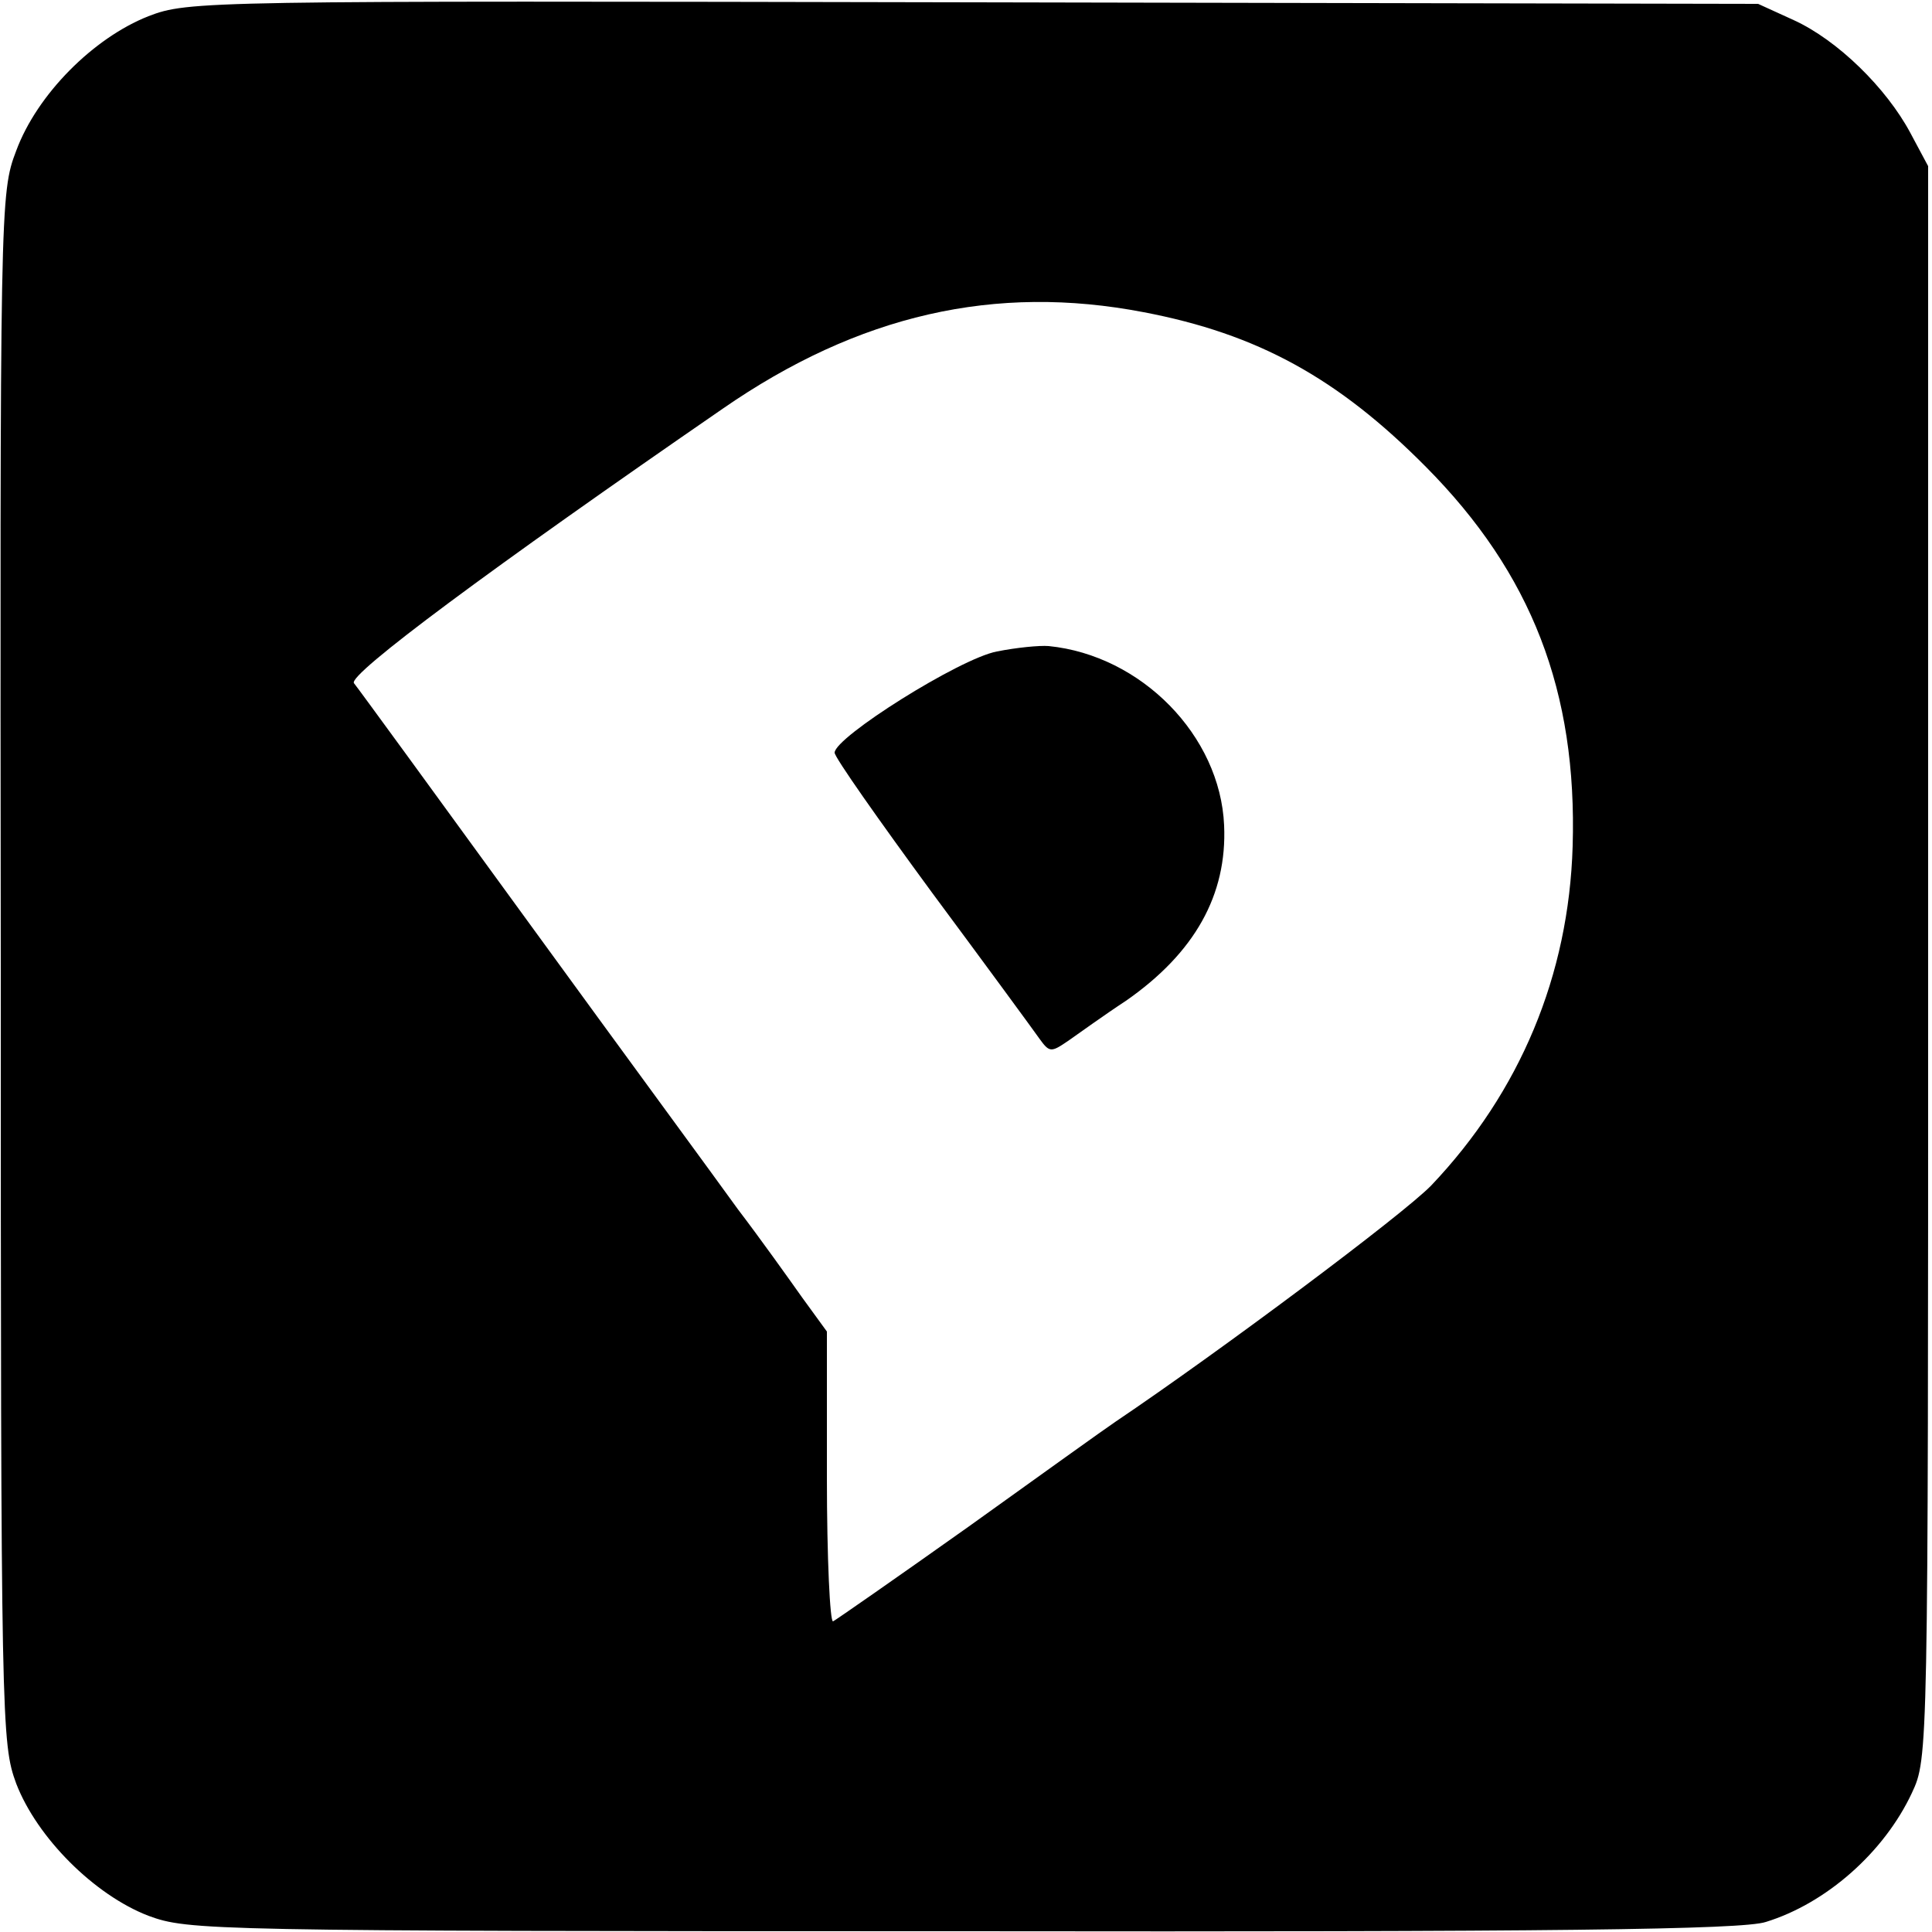
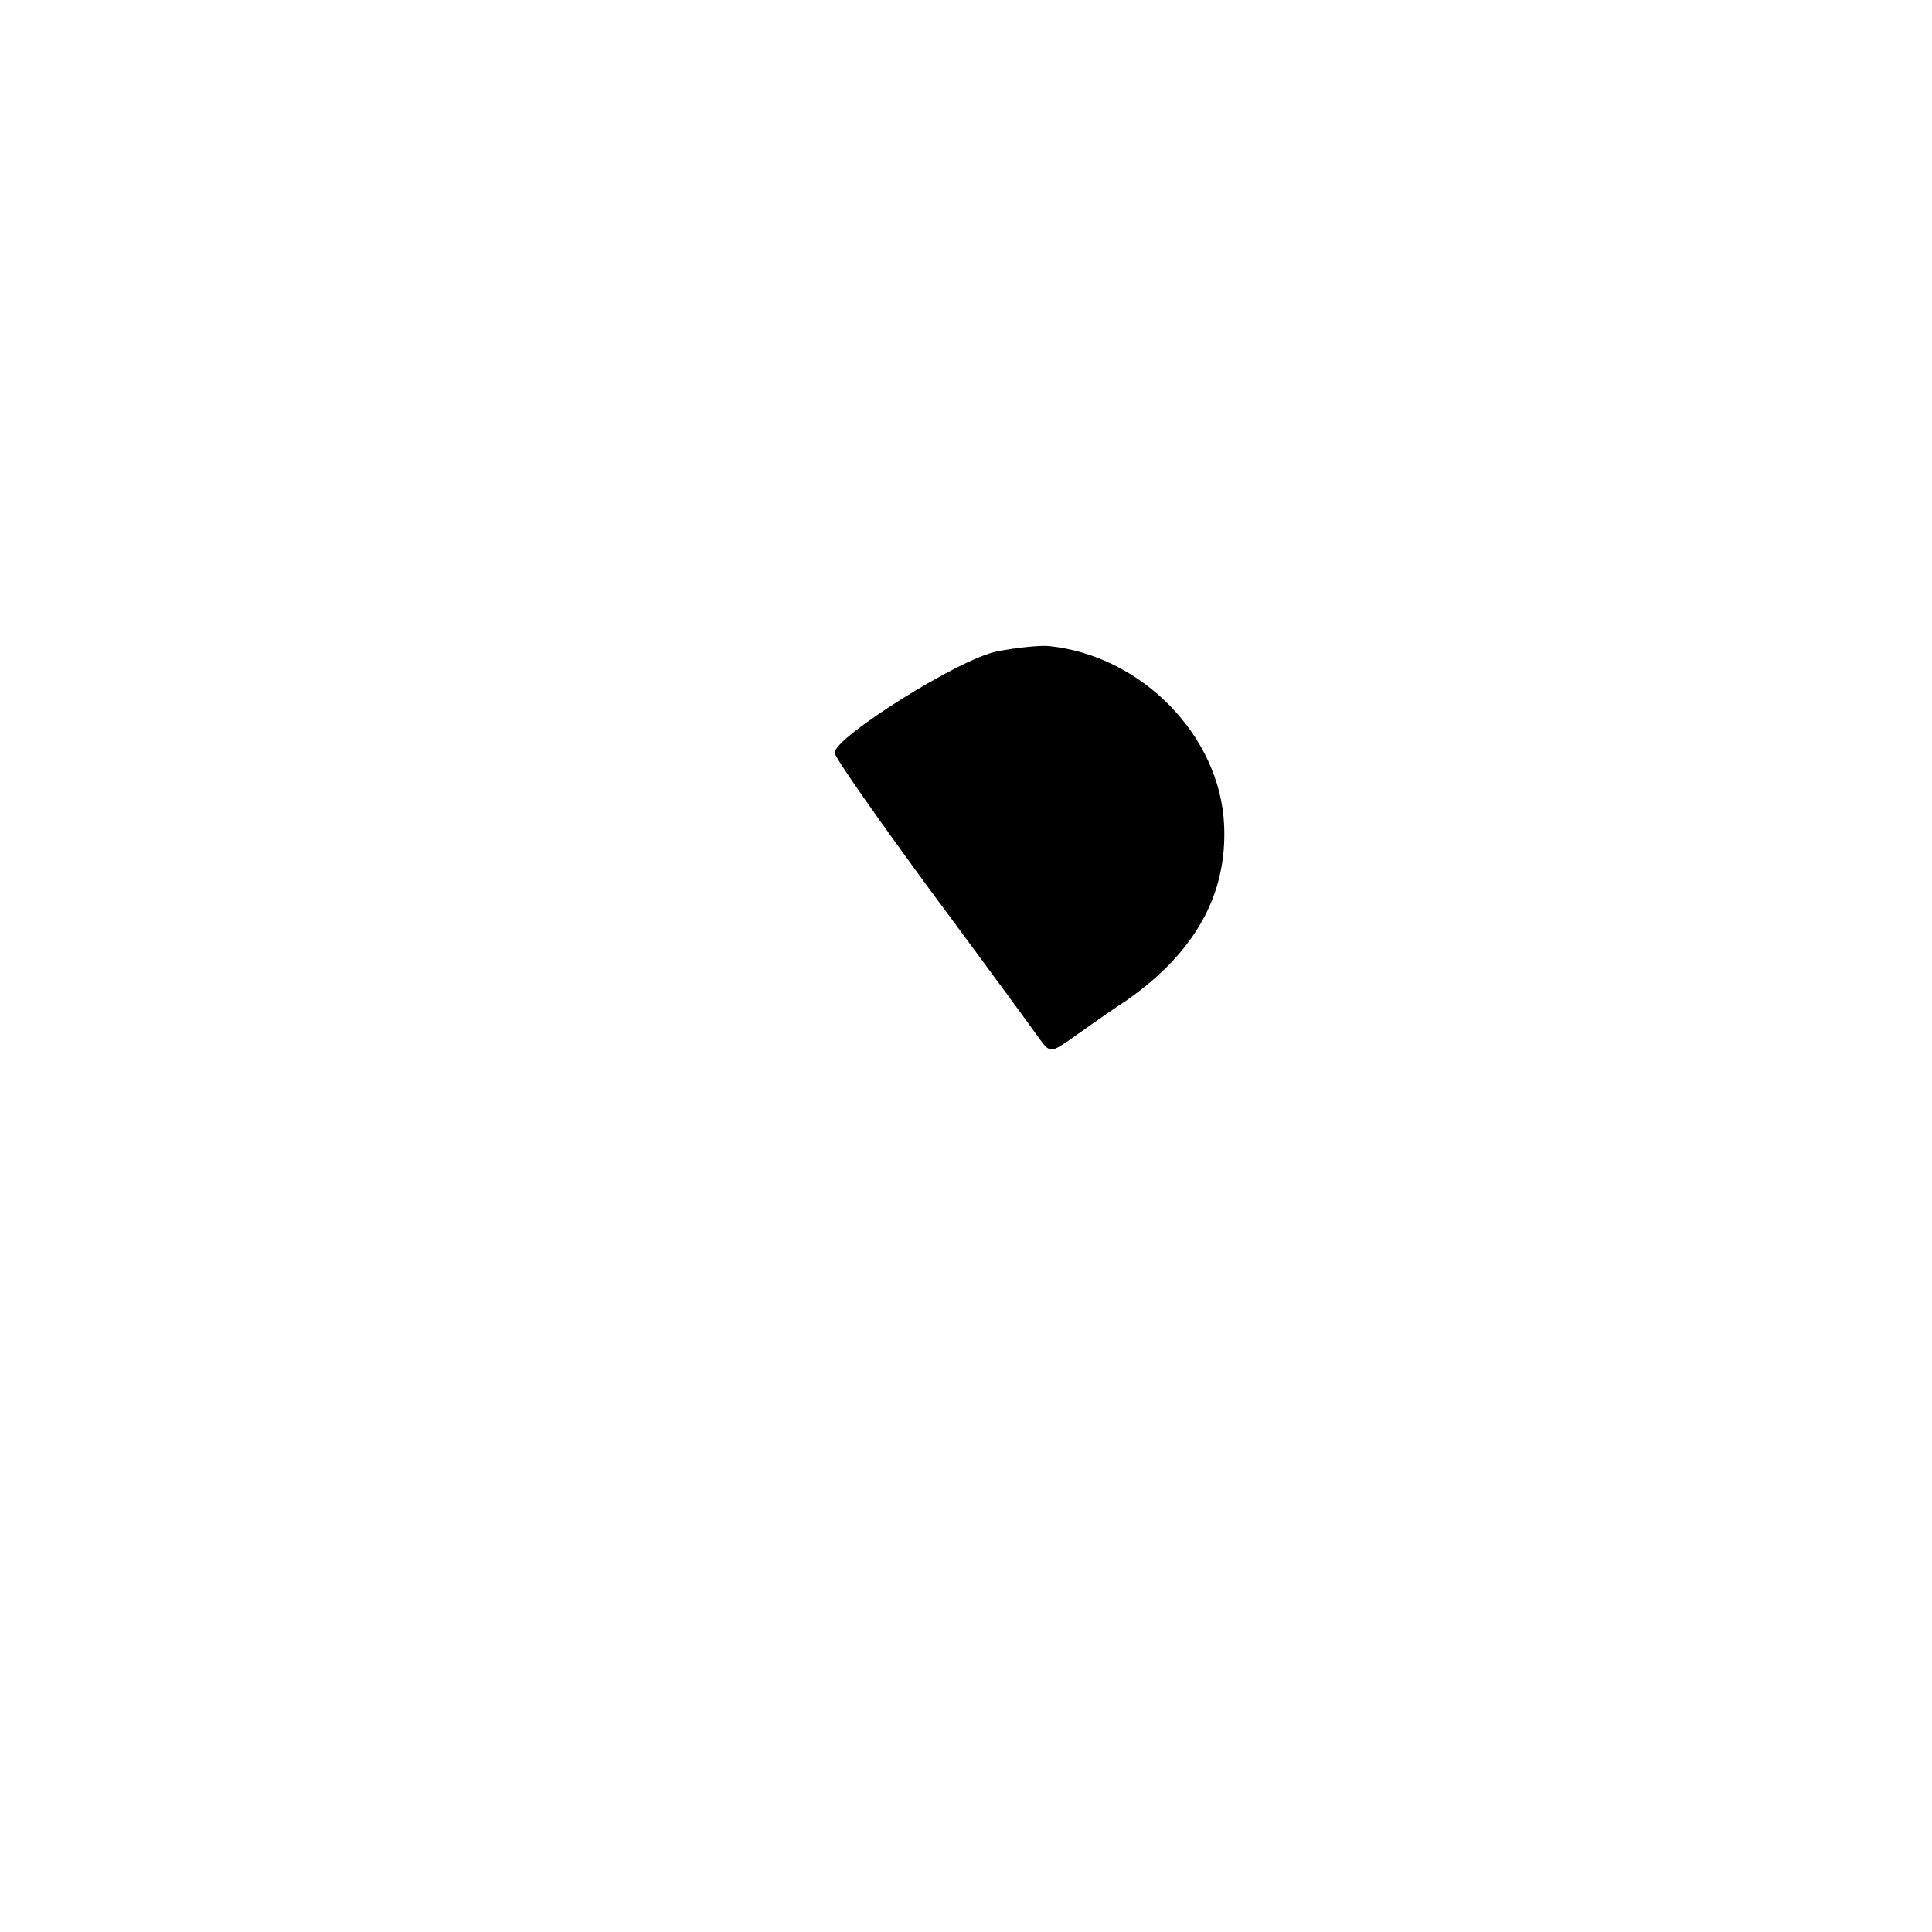
<svg xmlns="http://www.w3.org/2000/svg" version="1.0" width="250pt" height="250pt" viewBox="0 0 250 250" preserveAspectRatio="xMidYMid meet">
  <g transform="translate(0,250) scale(0.1,-0.1)" fill="#000000" stroke="none">
-     <path d="M192 2479 c-71 -28 -144 -101 -171 -174 -21 -55 -21 -67 -20 -1058 0 -982 1 -1003 20 -1055 27 -70 101 -144 171 -171 52 -19 73 -20 1053 -20 764 -1 1010 2 1040 12 78 24 153 90 189 167 21 45 21 48 21 1075 l0 1030 -23 43 c-31 58 -94 120 -151 146 l-46 21 -1015 2 c-999 2 -1016 2 -1068 -18z m1288 -383 c147 -28 251 -85 365 -200 137 -138 196 -291 190 -491 -5 -167 -68 -318 -183 -439 -37 -38 -274 -215 -409 -306 -12 -8 -97 -69 -189 -135 -93 -66 -172 -121 -176 -123 -4 -2 -8 82 -8 186 l0 189 -32 44 c-17 24 -54 76 -83 114 -28 39 -150 205 -270 370 -120 165 -222 305 -227 311 -8 11 178 149 477 355 176 122 353 162 545 125z" />
    <path d="M1290 1657 c-48 -9 -210 -111 -210 -131 0 -6 57 -87 126 -181 69 -93 132 -179 139 -189 13 -18 15 -18 37 -3 13 9 46 33 75 52 89 62 131 137 127 227 -5 116 -107 220 -227 232 -12 1 -42 -2 -67 -7z" />
  </g>
</svg>